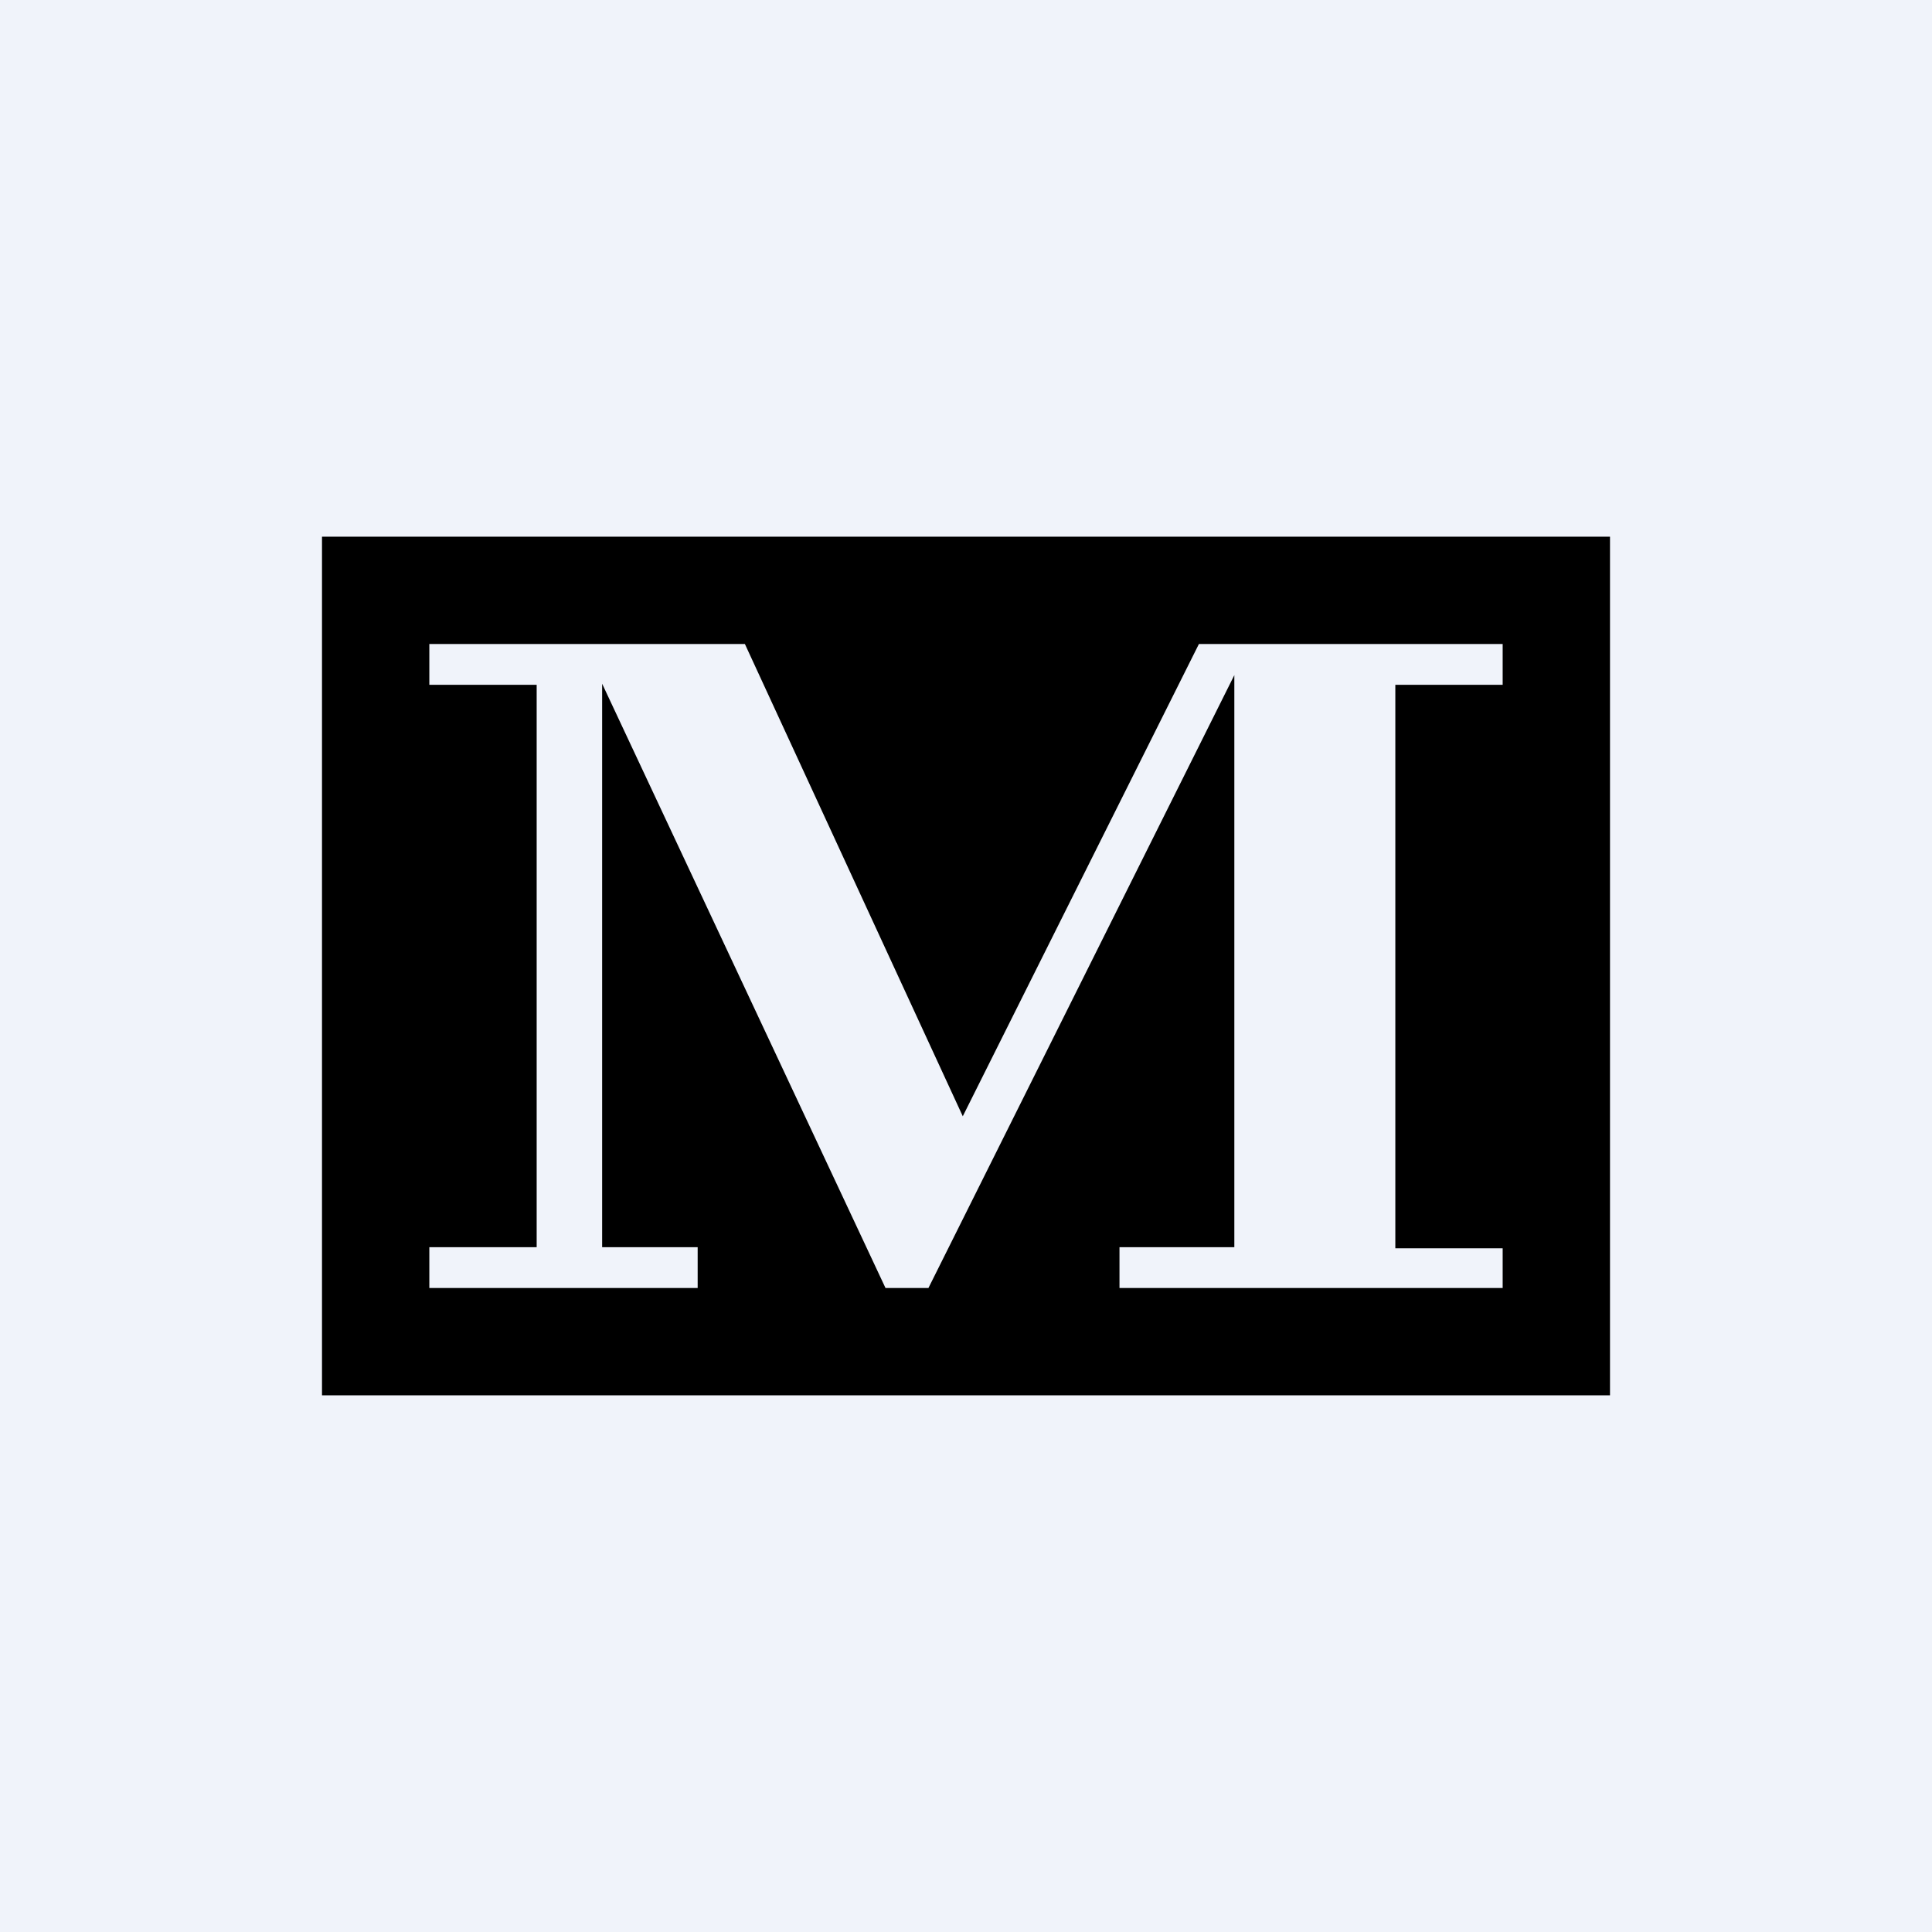
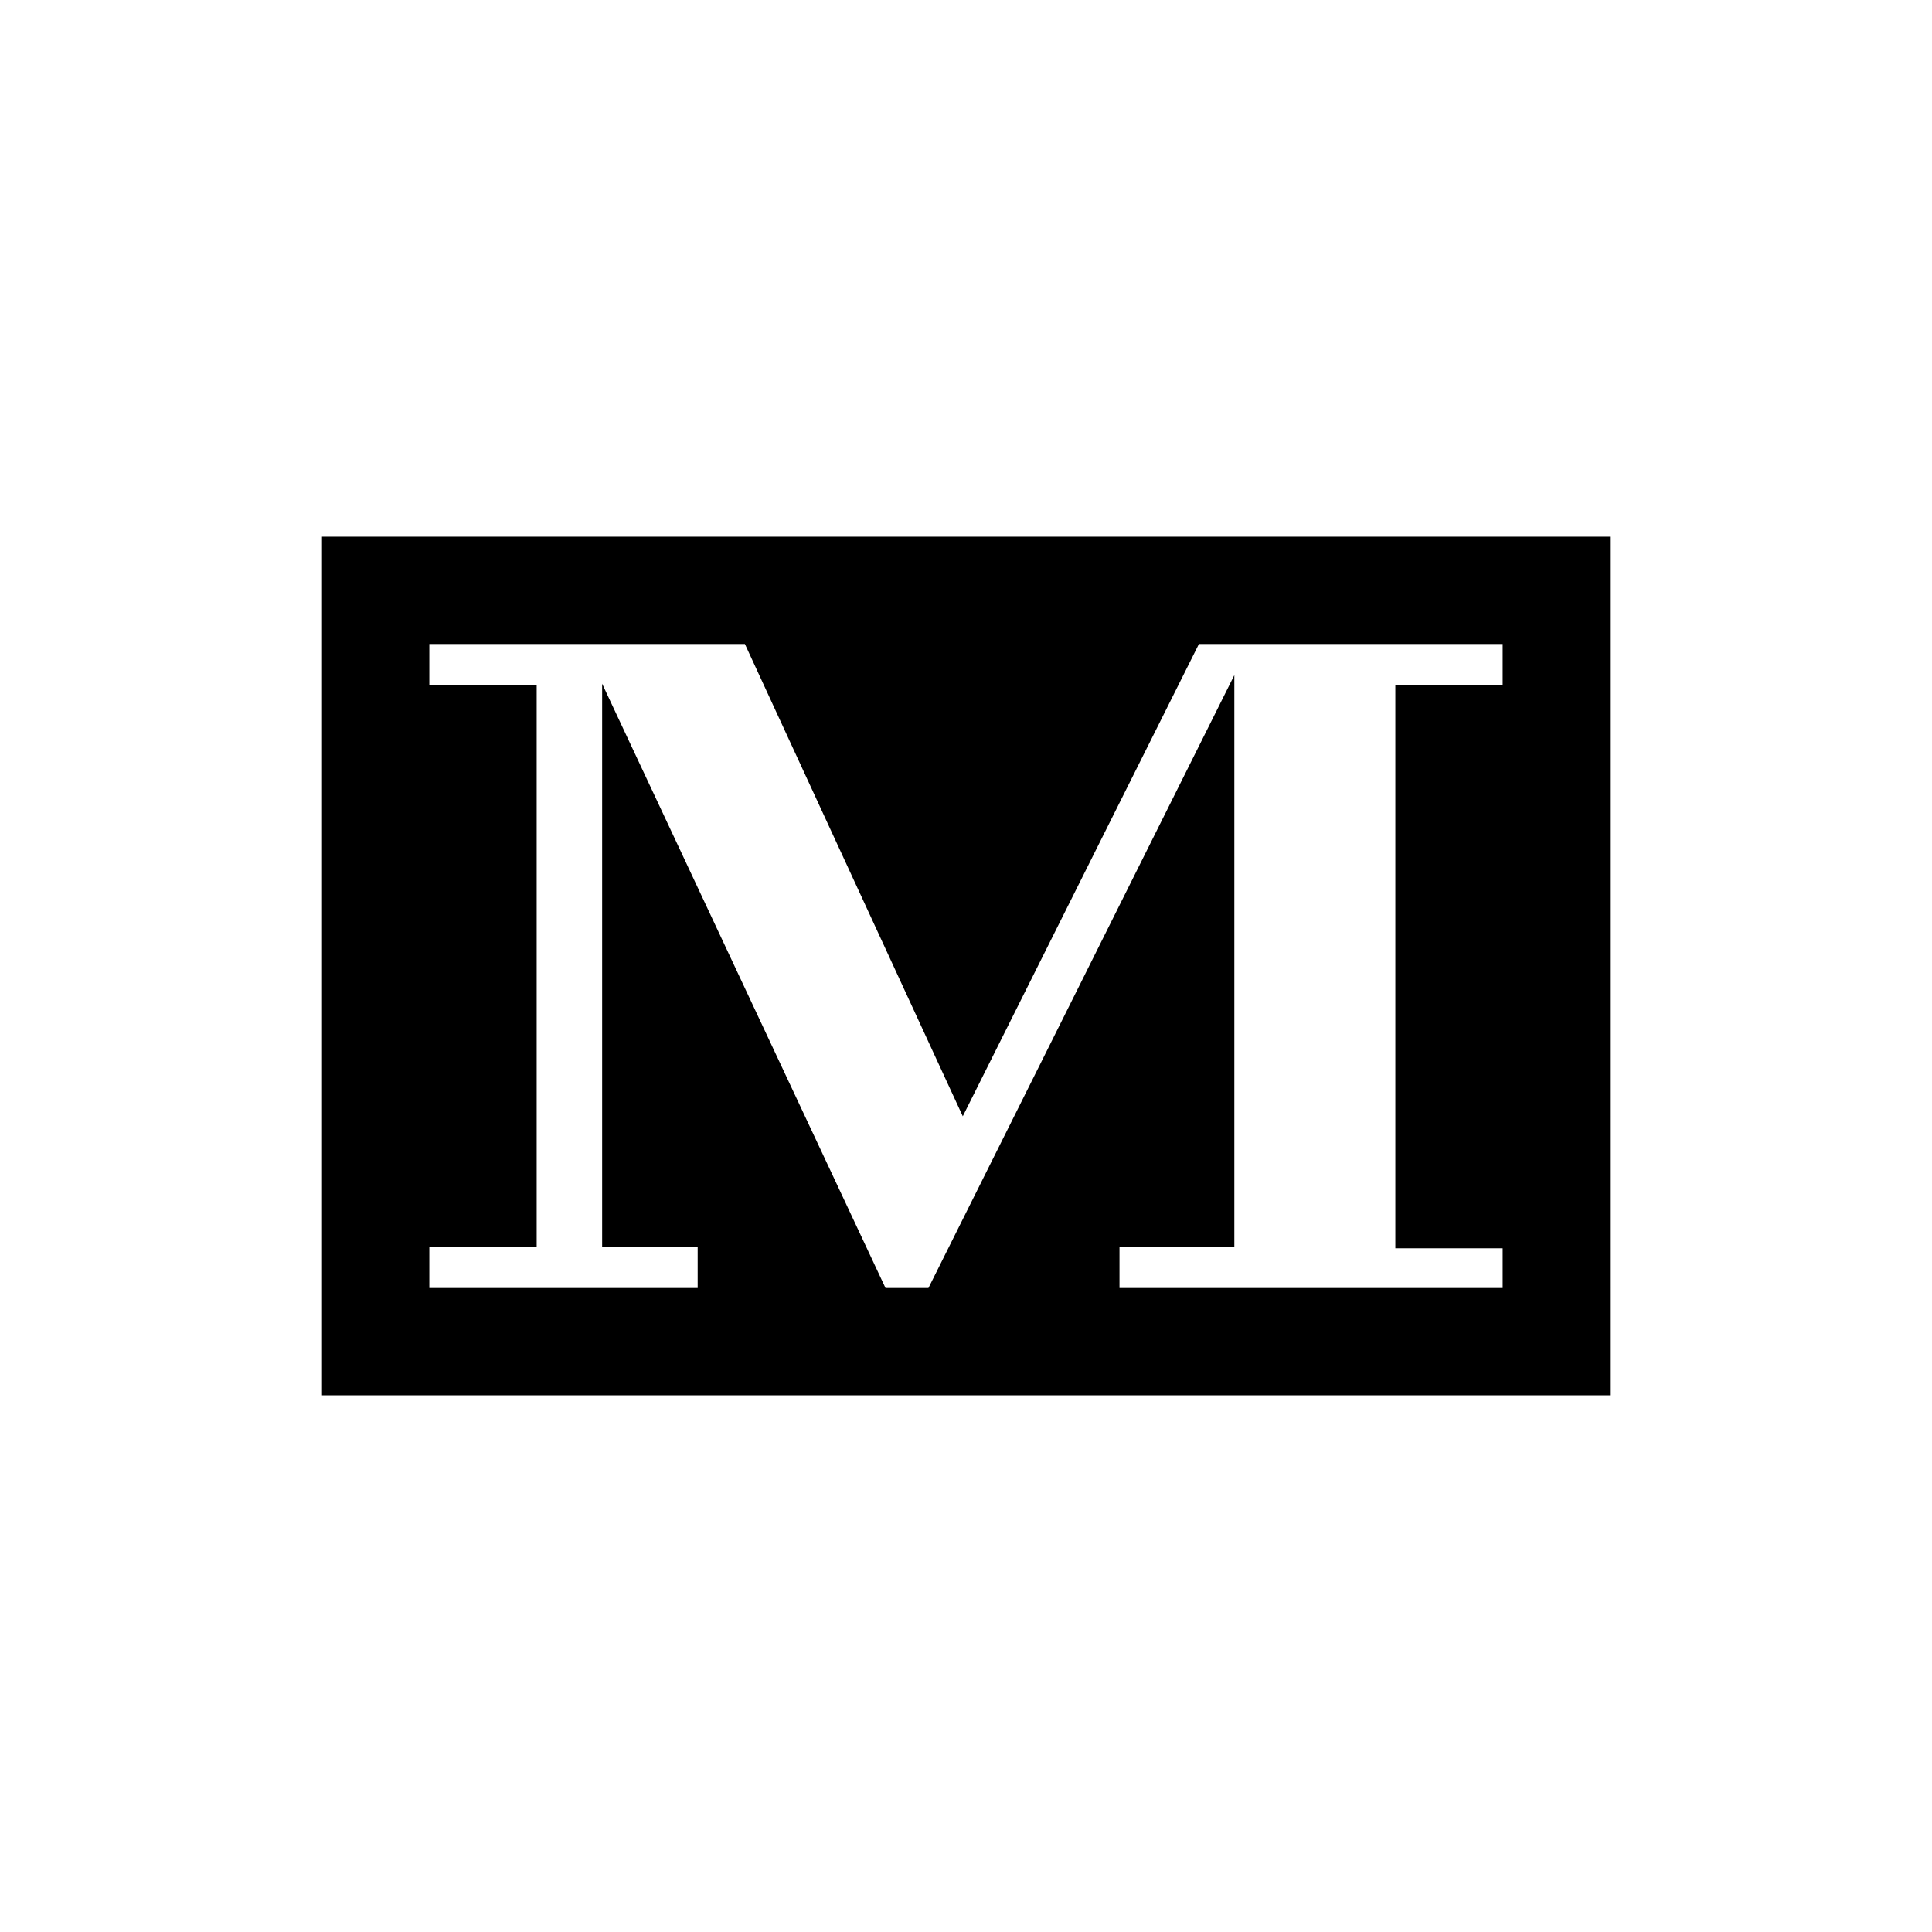
<svg xmlns="http://www.w3.org/2000/svg" width="18" height="18" viewBox="0 0 18 18">
-   <path fill="#F0F3FA" d="M0 0h18v18H0z" />
-   <path d="M15 5H3v8h12V5Zm-8.5 7H4v-.38h1V6.38H4V6h2.94l2.03 4.4 2.2-4.4H14v.38h-1v5.25h1V12h-3.57v-.38h1.07V6.29L8.65 12h-.4L5.61 6.37v5.25h.89V12Z" />
+   <path d="M15 5H3v8h12V5Zm-8.5 7H4v-.38h1V6.38H4V6h2.94l2.03 4.4 2.2-4.4H14v.38h-1v5.25h1V12h-3.57v-.38h1.07V6.29L8.65 12h-.4L5.61 6.37v5.25h.89Z" />
</svg>